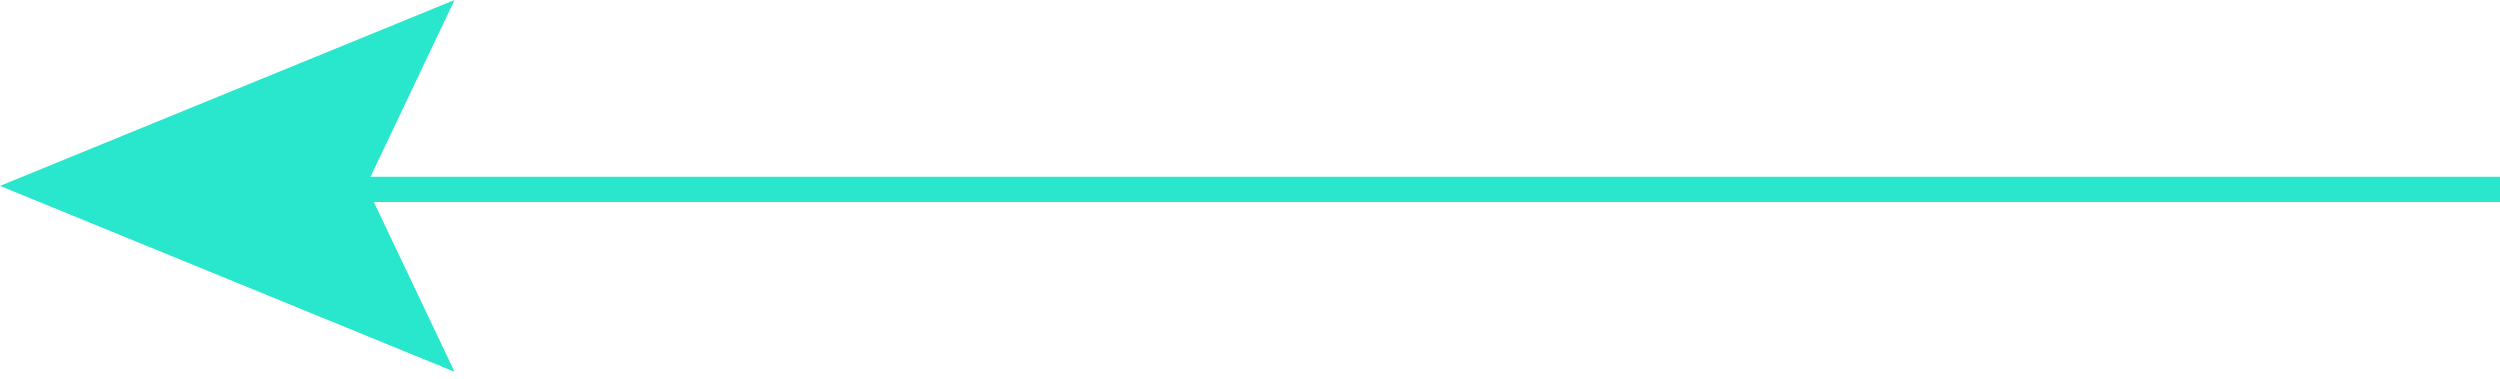
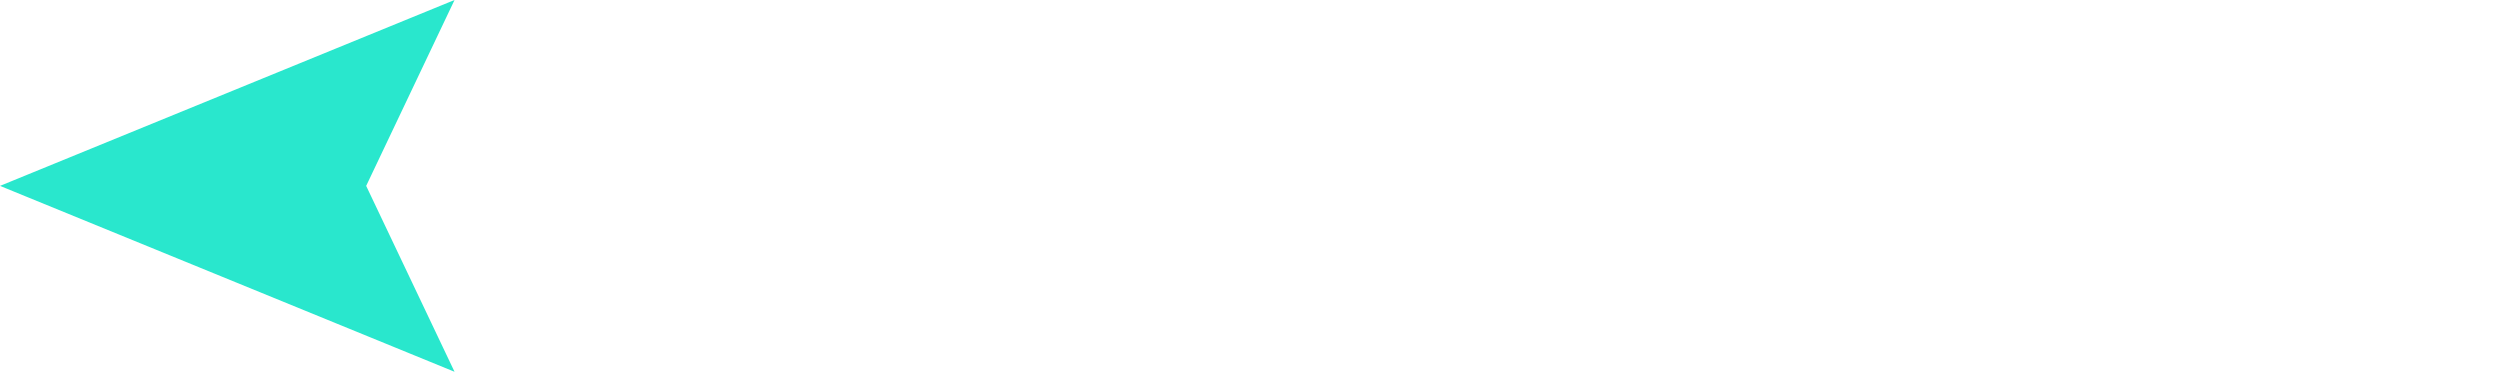
<svg xmlns="http://www.w3.org/2000/svg" width="99" height="15" viewBox="0 0 99 15" fill="none">
-   <path d="M99 7.5H14" stroke="#29E7CD" />
  <path d="M16.994 13.771L14.049 7.576L13.946 7.361L14.049 7.146L16.994 0.951L1.321 7.361L16.994 13.771Z" fill="#29E7CD" stroke="#29E7CD" />
</svg>